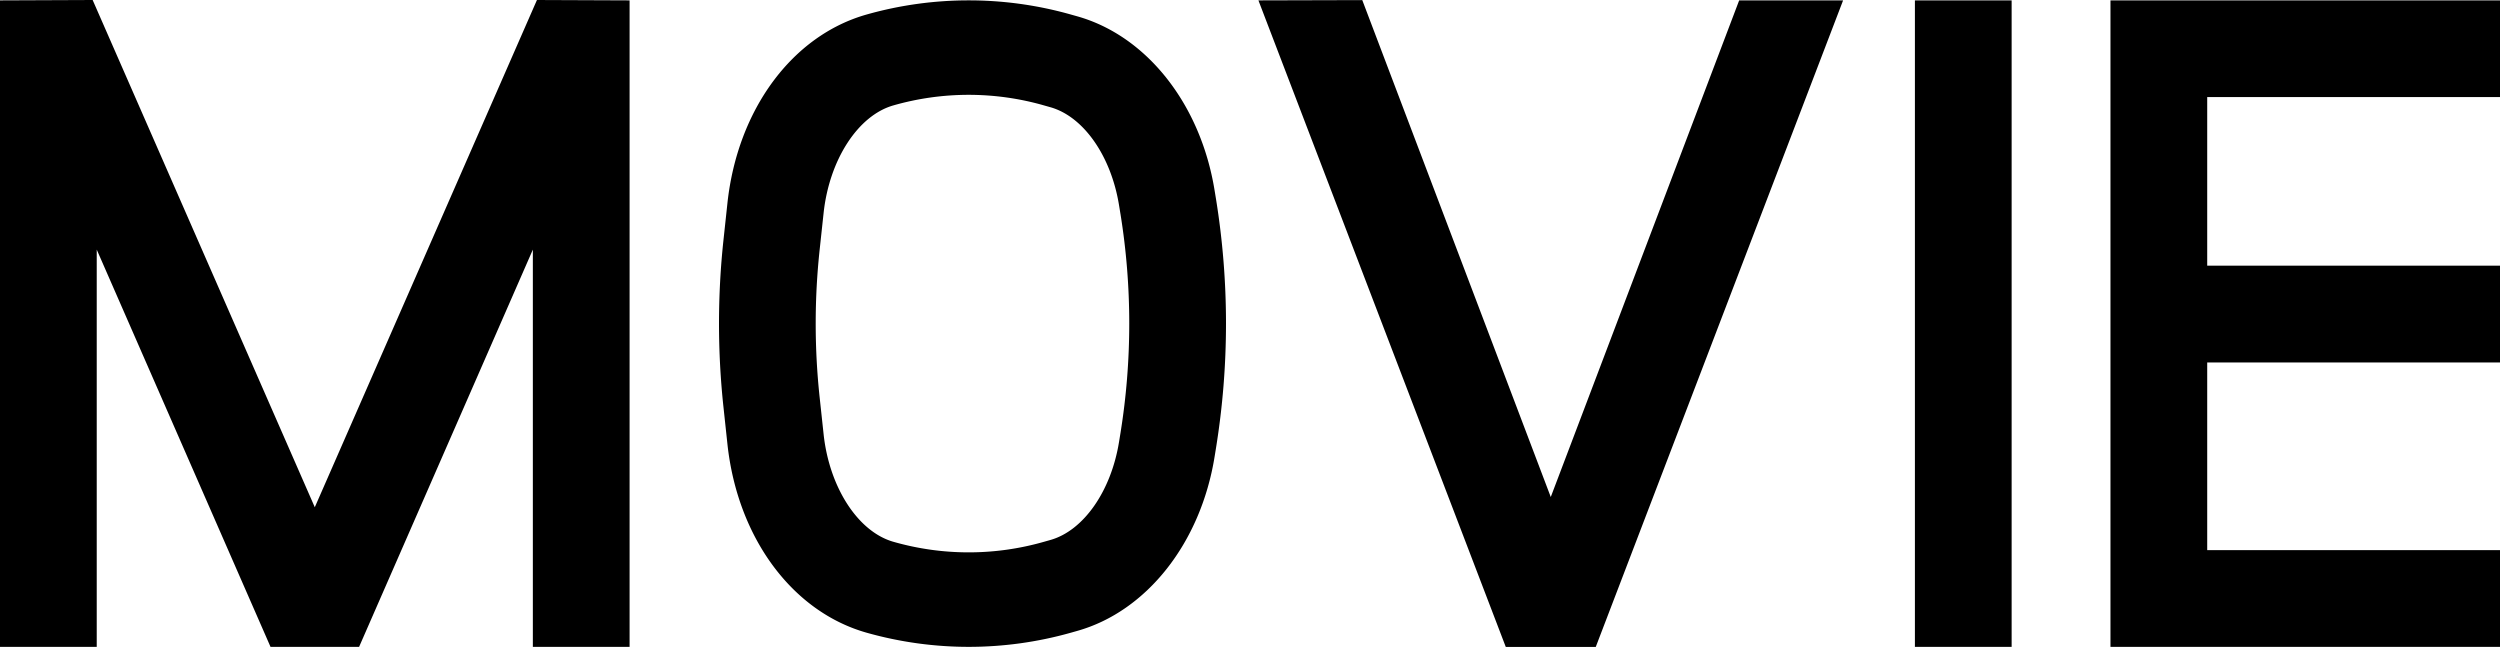
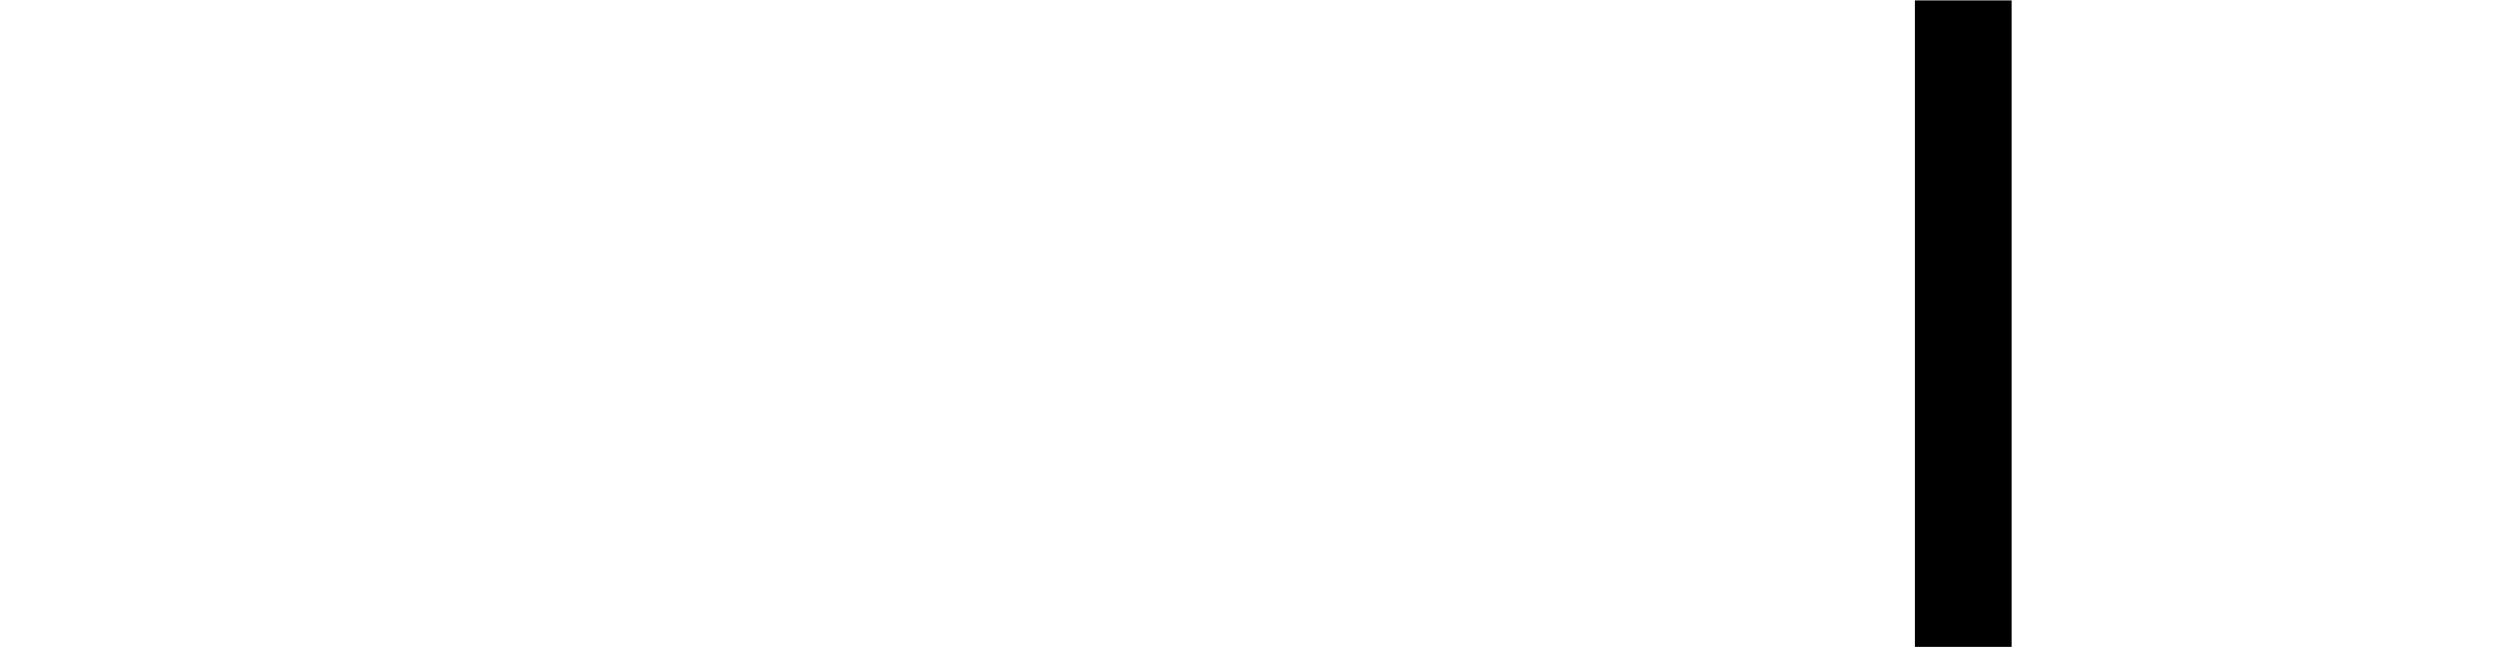
<svg xmlns="http://www.w3.org/2000/svg" width="205.574" height="53.192" viewBox="0 0 205.574 53.192">
  <g transform="translate(102.787 26.596)">
    <g transform="translate(-102.787 -26.596)">
-       <path d="M51.771.031V53.192H43.816V20.527L29.528,53.192H22.245L7.954,20.525V53.192H0V.031L7.618,0,25.885,41.71,44.153,0Z" />
-       <path d="M130.592,36.85l-.116.715c-1.143,7.093-5.58,12.719-11.3,14.33l-.536.152a30.893,30.893,0,0,1-16.761,0c-6.135-1.727-10.634-7.819-11.463-15.518l-.322-3.006a64.381,64.381,0,0,1,0-13.8l.322-3c.829-7.7,5.328-13.792,11.463-15.519a30.86,30.86,0,0,1,16.759,0l.54.152c5.721,1.61,10.158,7.237,11.3,14.333l.116.708A64.149,64.149,0,0,1,130.592,36.85Zm-7.856-19.237-.116-.709c-.654-4.064-2.924-7.306-5.648-8.073l-.54-.153a22.485,22.485,0,0,0-12.355,0c-2.915.82-5.281,4.464-5.753,8.858l-.323,3a56.922,56.922,0,0,0,0,12.17l.323,3.007c.472,4.393,2.839,8.036,5.753,8.857a22.471,22.471,0,0,0,12.355,0l.538-.152c2.725-.767,4.994-4.01,5.648-8.07l.117-.715A56.588,56.588,0,0,0,122.737,17.614Z" transform="translate(-30.6 -0.015)" />
-       <path d="M205.116.035,184.778,53.2h-7.4L157.039.035l8.539-.023,15.5,40.861L196.57.035Z" transform="translate(-53.559 -0.004)" />
      <path d="M238.961,53.208V.047h7.954V53.208Z" transform="translate(-81.499 -0.016)" />
-       <path d="M271.32,8V21.864H295.4v7.955H271.32V45.253H295.4v7.955H263.365V.047H295.4V8Z" transform="translate(-89.822 -0.016)" />
    </g>
  </g>
</svg>